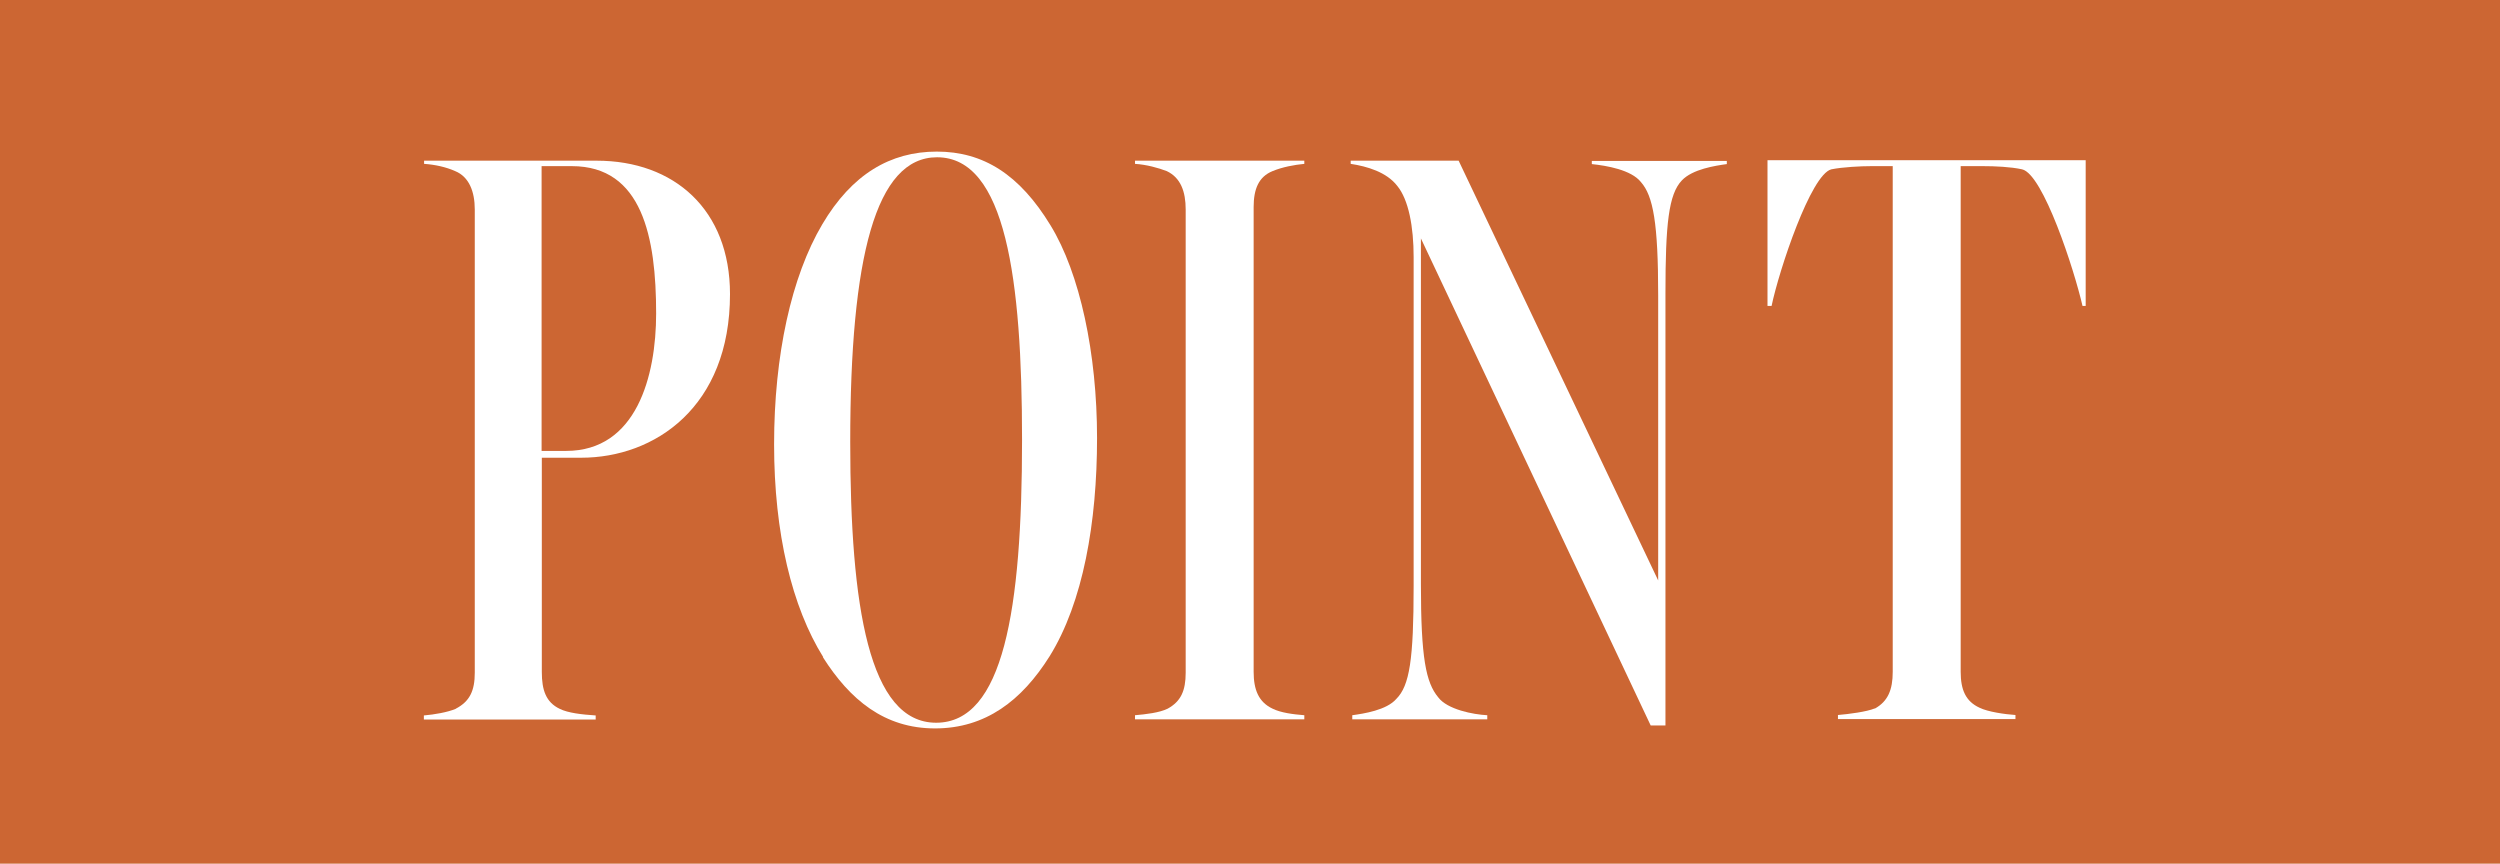
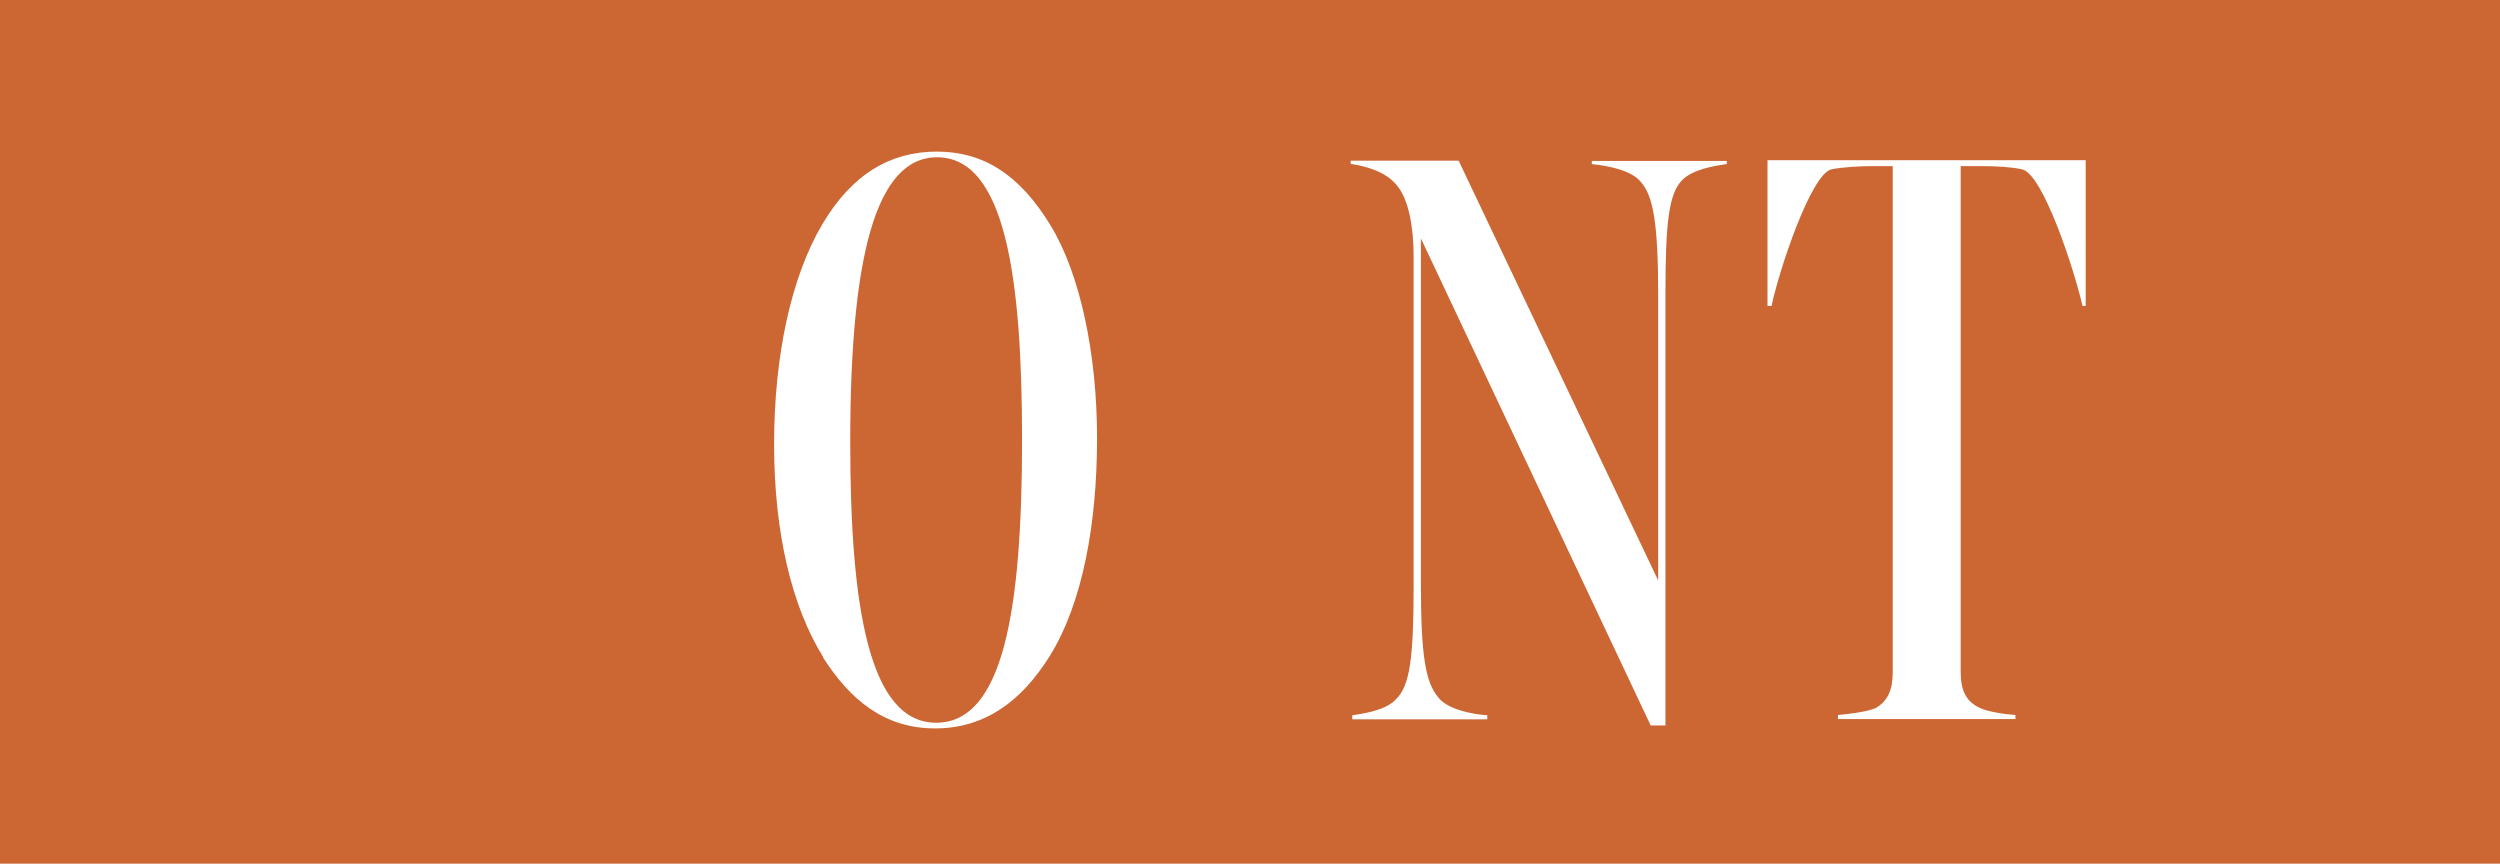
<svg xmlns="http://www.w3.org/2000/svg" id="b" data-name="レイヤー 2" viewBox="0 0 110 38">
  <defs>
    <style>
      .d {
        fill: #fff;
      }

      .e {
        fill: #c63;
      }
    </style>
  </defs>
  <g id="c" data-name="txt">
    <g>
      <rect class="e" width="110" height="38" />
      <g>
-         <path class="d" d="M20.06,31.18c.61-.32.83-.79.83-1.58V9.22c0-.79-.25-1.44-.86-1.69-.4-.18-.9-.29-1.37-.32v-.14h7.59c3.42,0,5.87,2.16,5.87,5.87,0,4.97-3.31,7.2-6.55,7.2h-1.73v9.43c0,.79.18,1.33.79,1.62.36.18.97.25,1.58.29v.18h-7.56v-.18c.47-.04,1.04-.14,1.4-.29ZM28.87,13.79c0-3.35-.61-6.48-3.71-6.48h-1.33v12.53h1.08c3.09,0,3.96-3.28,3.96-6.05Z" />
        <path class="d" d="M36.22,28.91c-1.37-2.2-2.16-5.44-2.16-9.36s.76-7.38,2.12-9.68c1.3-2.2,2.99-3.2,5.04-3.2s3.64,1.01,5,3.24c1.3,2.12,2.05,5.65,2.05,9.36s-.61,7.23-2.09,9.61c-1.22,1.94-2.81,3.17-5.04,3.17s-3.74-1.26-4.93-3.13ZM44.97,19.34c0-7.06-.72-12.42-3.74-12.42-2.7,0-3.82,4.39-3.82,12.53,0,7.27.83,12.35,3.78,12.35s3.78-4.93,3.78-12.45Z" />
-         <path class="d" d="M51.38,31.18c.58-.32.79-.79.79-1.58V9.22c0-.79-.22-1.4-.83-1.69-.36-.14-.9-.29-1.4-.32v-.14h7.45v.14c-.43.04-.97.14-1.4.32-.61.25-.83.79-.83,1.58v20.45c0,.79.22,1.33.83,1.62.36.18.9.25,1.4.29v.18h-7.45v-.18c.47-.04,1.08-.11,1.44-.29Z" />
        <path class="d" d="M62.52,10.45v15.26c0,3.24.22,4.32.76,4.97.4.54,1.55.76,2.16.79v.18h-5.94v-.18c.5-.07,1.51-.22,1.94-.72.58-.58.76-1.73.76-4.97v-14.47c0-1.33-.22-2.52-.72-3.13-.47-.61-1.33-.86-2.05-.97v-.14h4.75l8.78,18.47v-12.53c0-3.2-.22-4.39-.76-5-.43-.54-1.51-.72-2.16-.79v-.14h5.94v.14c-.5.07-1.51.22-1.98.72-.58.61-.72,1.91-.72,4.97v19.01h-.65l-10.12-21.45Z" />
        <path class="d" d="M82.49,31.18c.58-.32.79-.83.79-1.62V7.31h-.94c-.47,0-1.26.04-1.76.14-.9.22-2.3,4.43-2.63,6.01h-.18v-6.41h14v6.41h-.14c-.36-1.58-1.73-5.8-2.66-6.01-.5-.11-1.19-.14-1.73-.14h-.97v22.25c0,.79.22,1.3.83,1.58.36.18,1.12.29,1.58.32v.18h-7.81v-.18c.47-.04,1.26-.14,1.62-.29Z" />
      </g>
    </g>
  </g>
</svg>